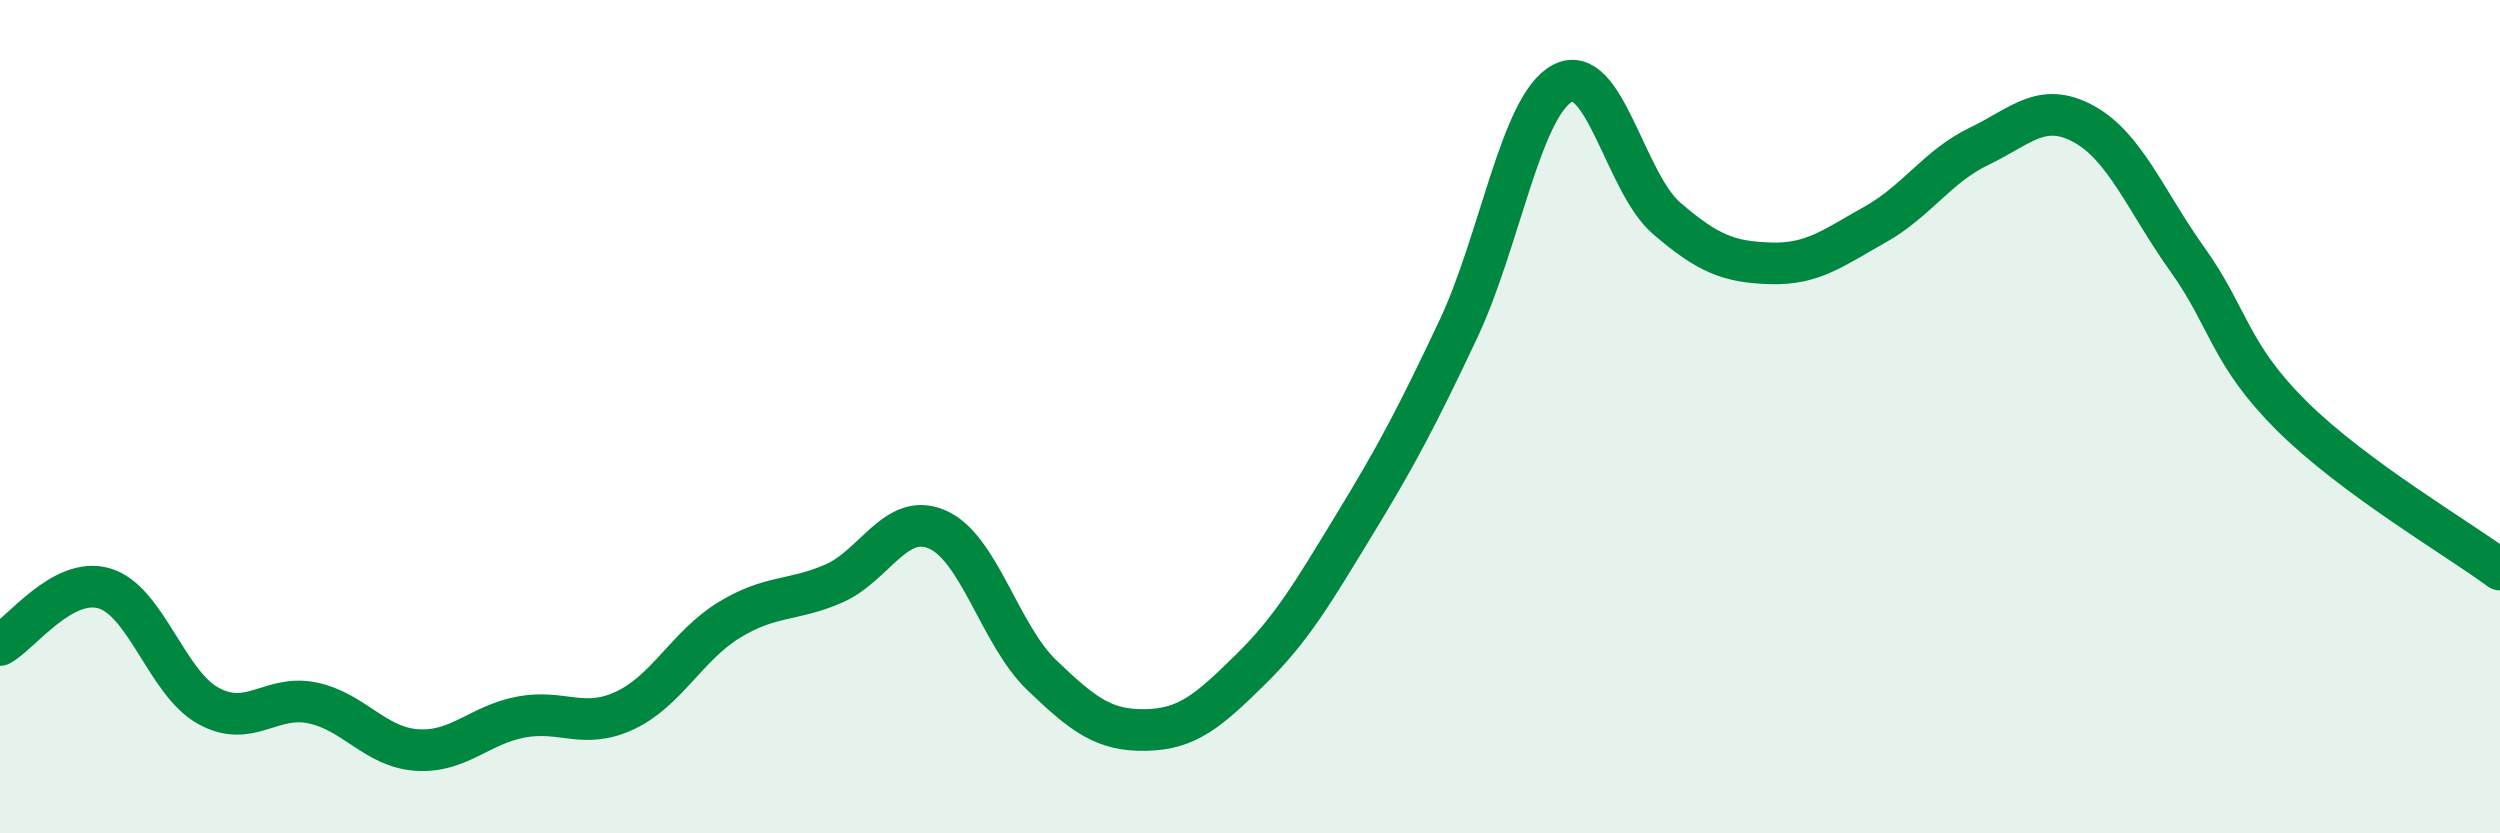
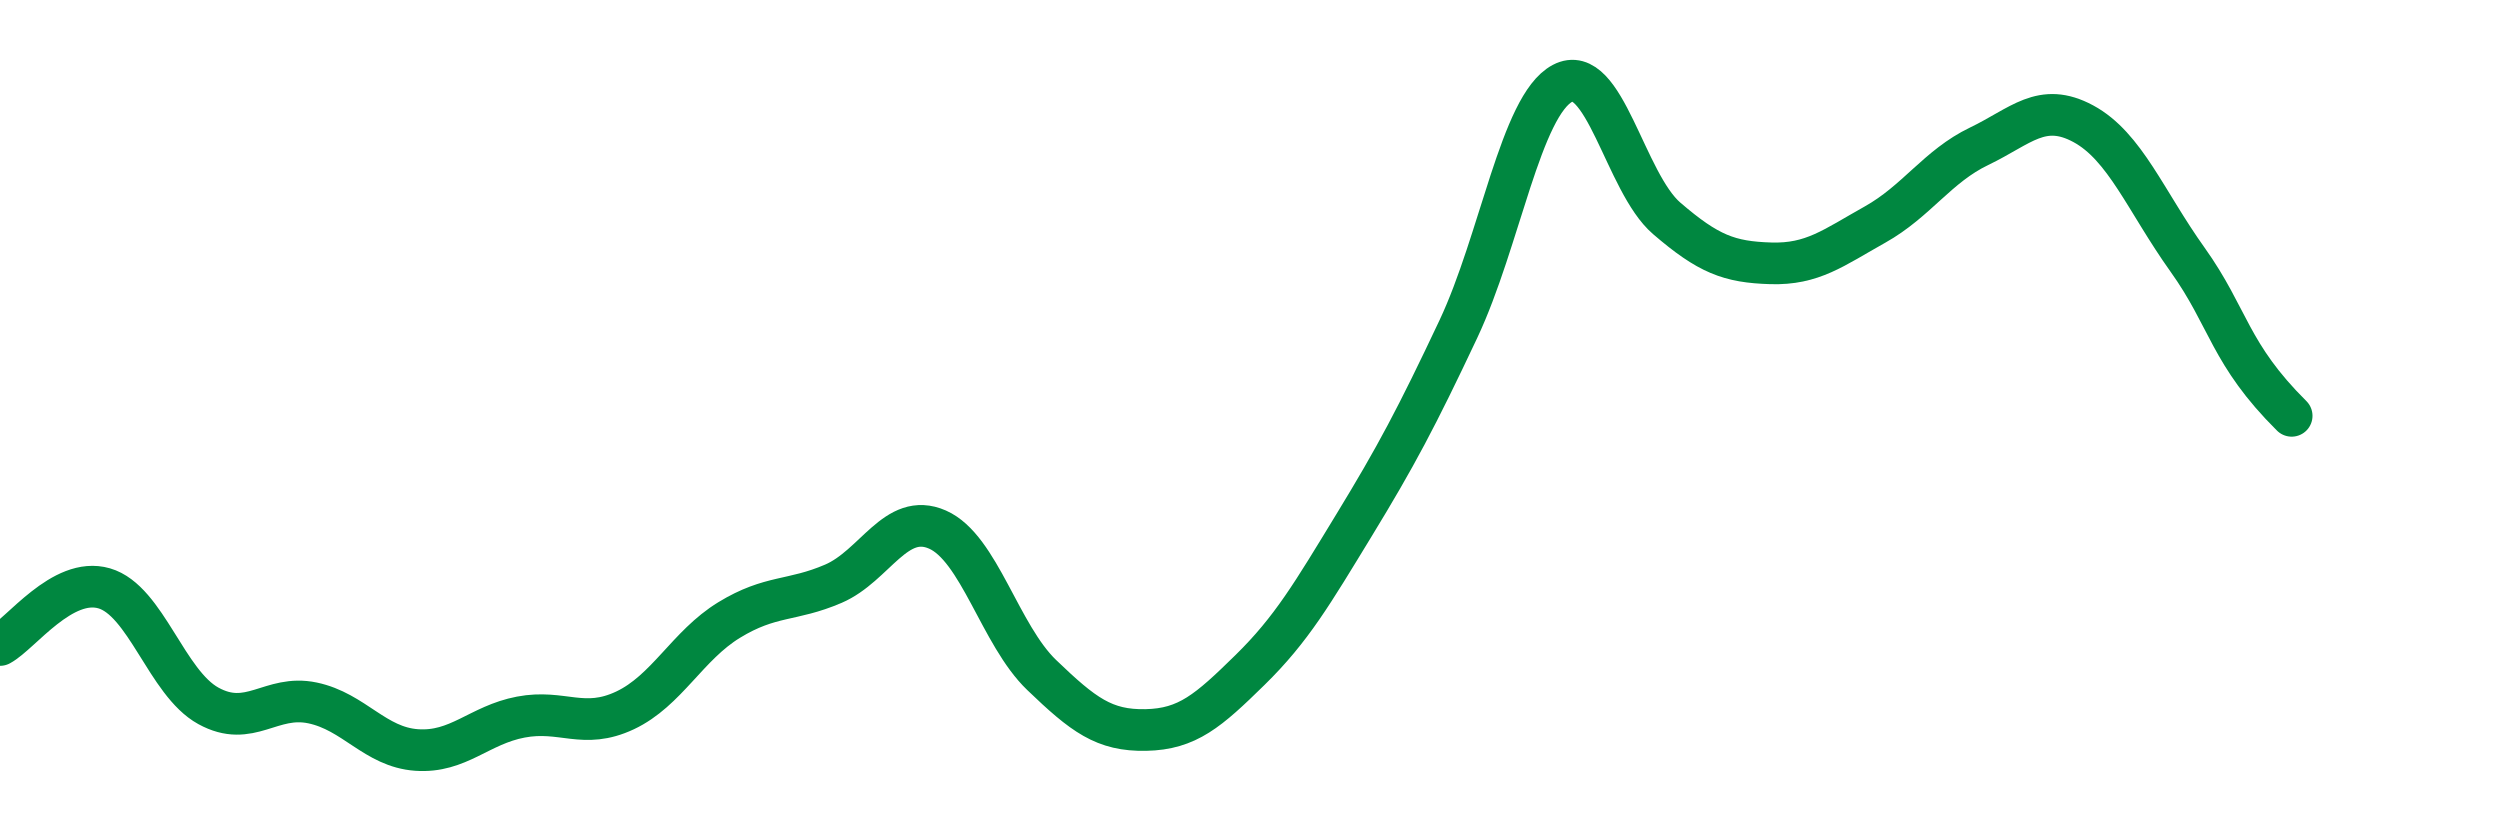
<svg xmlns="http://www.w3.org/2000/svg" width="60" height="20" viewBox="0 0 60 20">
-   <path d="M 0,15.48 C 0.5,15.21 1.5,13.83 2.5,14.12 C 3.5,14.41 4,16.39 5,16.94 C 6,17.49 6.5,16.66 7.5,16.87 C 8.5,17.08 9,17.93 10,18 C 11,18.07 11.5,17.4 12.5,17.21 C 13.5,17.02 14,17.52 15,17.05 C 16,16.58 16.5,15.49 17.5,14.88 C 18.5,14.27 19,14.44 20,14.01 C 21,13.58 21.5,12.27 22.5,12.71 C 23.5,13.15 24,15.24 25,16.2 C 26,17.16 26.5,17.54 27.5,17.52 C 28.5,17.5 29,17.06 30,16.08 C 31,15.1 31.5,14.24 32.5,12.6 C 33.5,10.96 34,10.02 35,7.9 C 36,5.78 36.5,2.53 37.5,2 C 38.5,1.47 39,4.38 40,5.24 C 41,6.1 41.5,6.29 42.5,6.32 C 43.5,6.35 44,5.95 45,5.39 C 46,4.83 46.5,3.99 47.5,3.51 C 48.5,3.03 49,2.43 50,2.97 C 51,3.51 51.5,4.83 52.5,6.23 C 53.5,7.63 53.5,8.49 55,9.98 C 56.5,11.47 59,12.93 60,13.67L60 20L0 20Z" fill="#008740" opacity="0.1" stroke-linecap="round" stroke-linejoin="round" />
-   <path d="M 0,15.48 C 0.5,15.21 1.5,13.83 2.5,14.12 C 3.5,14.41 4,16.39 5,16.94 C 6,17.49 6.5,16.66 7.5,16.87 C 8.5,17.08 9,17.93 10,18 C 11,18.07 11.5,17.4 12.5,17.21 C 13.5,17.02 14,17.52 15,17.05 C 16,16.58 16.5,15.49 17.5,14.88 C 18.5,14.27 19,14.44 20,14.01 C 21,13.58 21.5,12.27 22.5,12.71 C 23.5,13.15 24,15.24 25,16.2 C 26,17.16 26.5,17.54 27.5,17.52 C 28.5,17.5 29,17.06 30,16.08 C 31,15.1 31.5,14.24 32.5,12.6 C 33.5,10.96 34,10.02 35,7.9 C 36,5.78 36.5,2.53 37.5,2 C 38.5,1.47 39,4.38 40,5.24 C 41,6.1 41.5,6.29 42.5,6.32 C 43.5,6.35 44,5.95 45,5.39 C 46,4.83 46.5,3.99 47.5,3.51 C 48.5,3.03 49,2.43 50,2.97 C 51,3.51 51.5,4.83 52.5,6.23 C 53.5,7.63 53.5,8.49 55,9.98 C 56.5,11.47 59,12.93 60,13.67" stroke="#008740" stroke-width="1" fill="none" stroke-linecap="round" stroke-linejoin="round" />
+   <path d="M 0,15.48 C 0.5,15.21 1.5,13.83 2.5,14.12 C 3.5,14.41 4,16.39 5,16.94 C 6,17.49 6.5,16.66 7.5,16.87 C 8.5,17.08 9,17.93 10,18 C 11,18.07 11.5,17.4 12.5,17.21 C 13.5,17.02 14,17.52 15,17.05 C 16,16.58 16.5,15.49 17.5,14.88 C 18.5,14.27 19,14.44 20,14.01 C 21,13.58 21.5,12.27 22.5,12.71 C 23.5,13.15 24,15.24 25,16.2 C 26,17.16 26.5,17.54 27.5,17.52 C 28.5,17.5 29,17.06 30,16.08 C 31,15.1 31.5,14.24 32.5,12.6 C 33.5,10.96 34,10.02 35,7.9 C 36,5.78 36.5,2.53 37.5,2 C 38.5,1.47 39,4.38 40,5.24 C 41,6.1 41.5,6.29 42.5,6.32 C 43.5,6.35 44,5.95 45,5.39 C 46,4.83 46.5,3.99 47.5,3.51 C 48.5,3.03 49,2.43 50,2.97 C 51,3.51 51.5,4.83 52.5,6.23 C 53.5,7.63 53.5,8.49 55,9.98 " stroke="#008740" stroke-width="1" fill="none" stroke-linecap="round" stroke-linejoin="round" />
</svg>